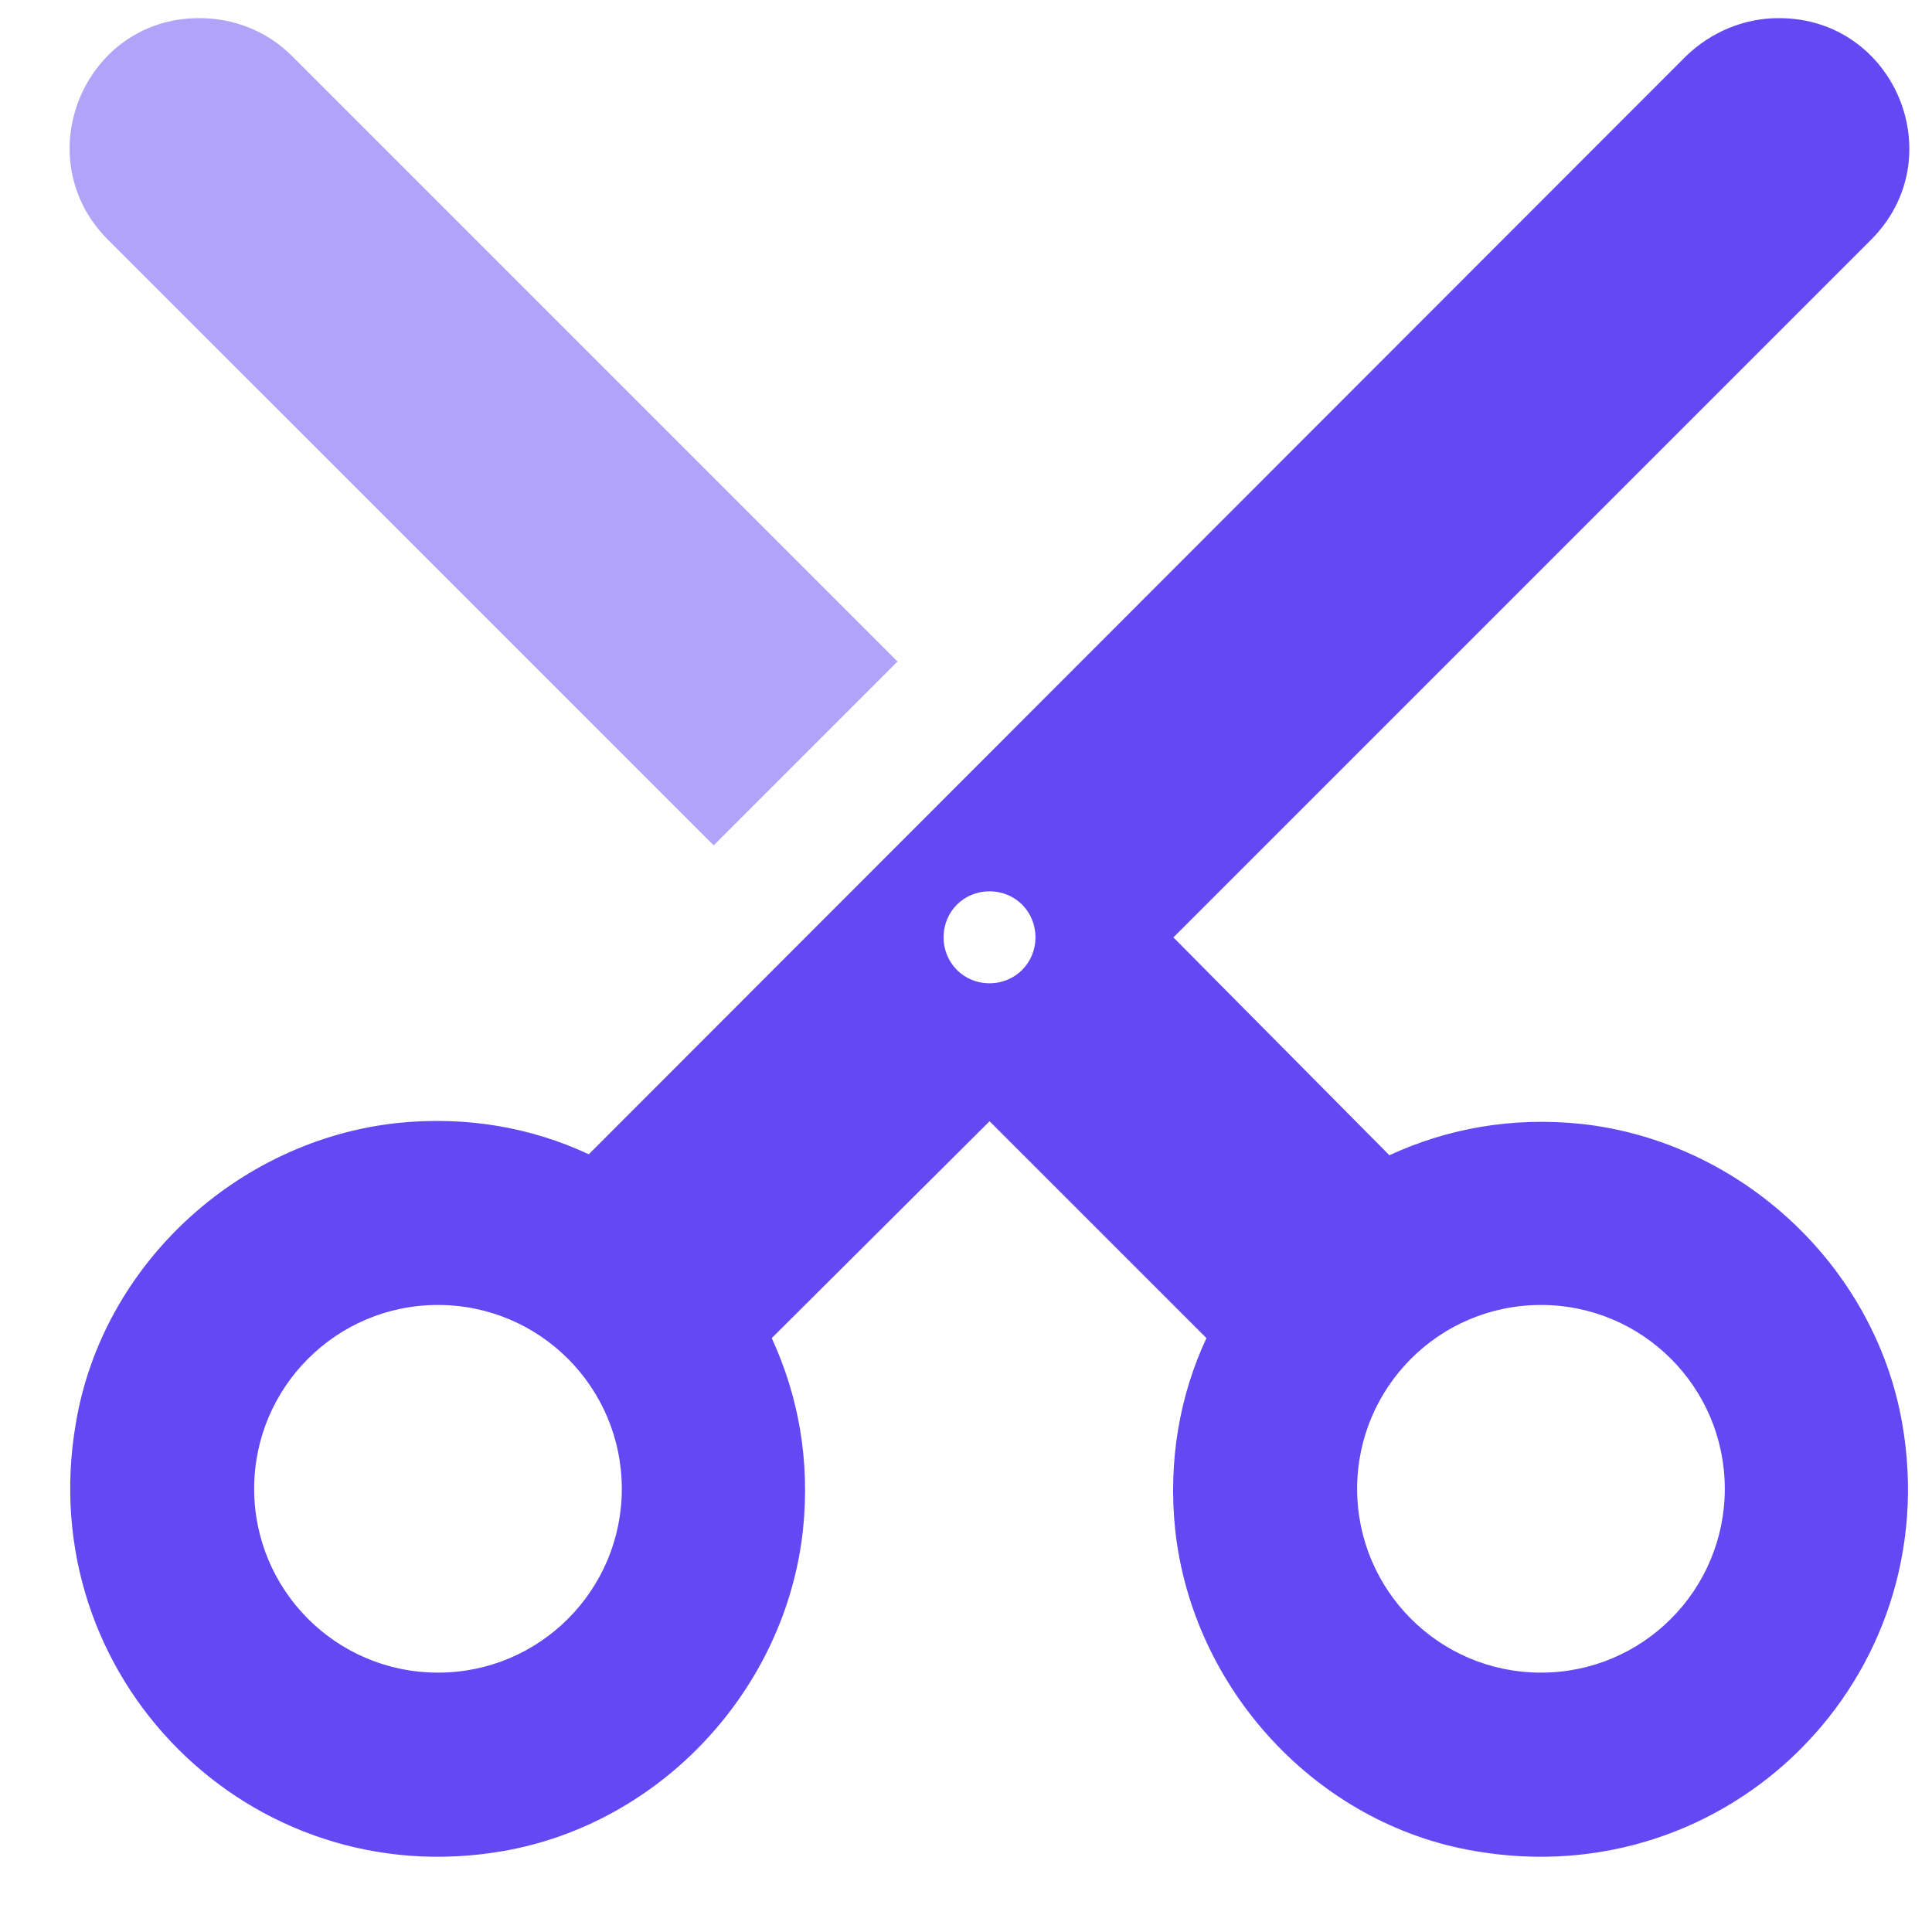
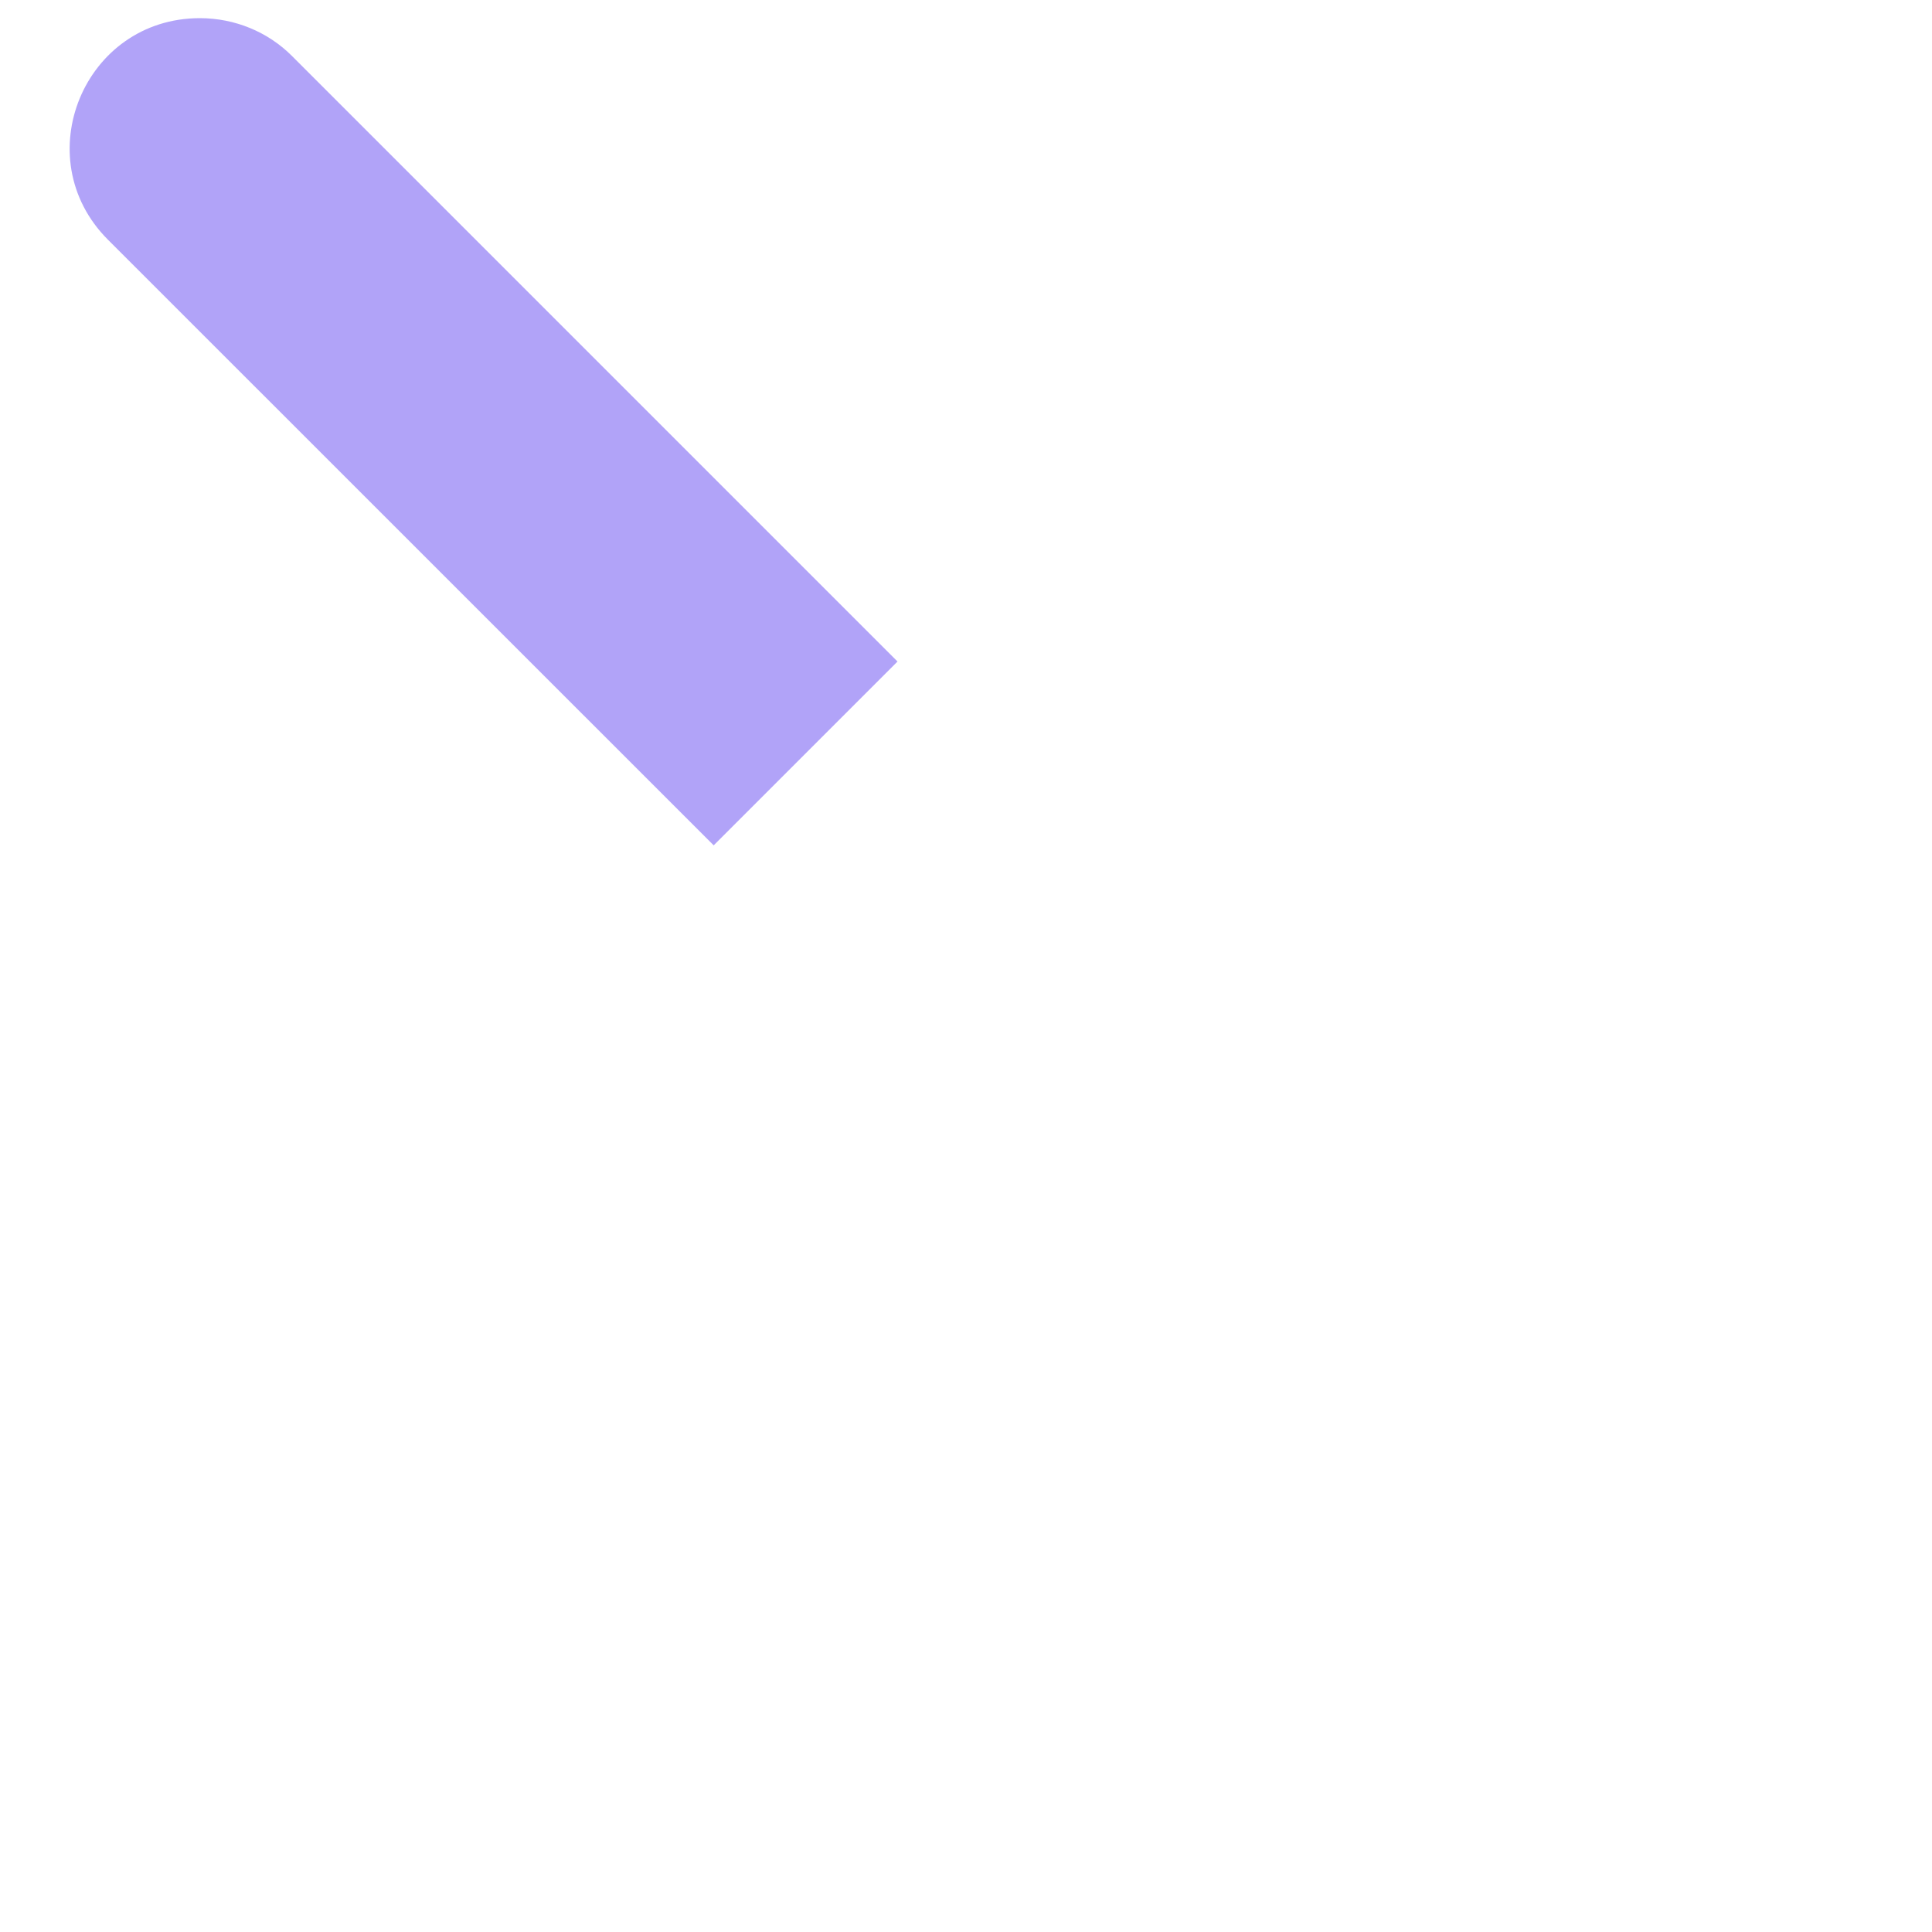
<svg xmlns="http://www.w3.org/2000/svg" width="20" height="20" viewBox="0 0 20 20" fill="none">
-   <path fill-rule="evenodd" clip-rule="evenodd" d="M4.107 11.626C4.83 11.55 5.505 11.673 6.095 11.949L17.456 0.579C17.713 0.331 18.056 0.188 18.408 0.188L18.418 0.188C19.616 0.188 20.216 1.635 19.369 2.482L12.147 9.704L14.383 11.959C14.982 11.683 15.649 11.559 16.372 11.635C18.018 11.816 19.407 13.101 19.692 14.737C20.149 17.363 17.904 19.619 15.268 19.162C13.631 18.886 12.347 17.487 12.166 15.841C12.09 15.118 12.214 14.442 12.489 13.852L10.244 11.607L7.989 13.852C8.265 14.452 8.388 15.118 8.312 15.841C8.132 17.487 6.847 18.876 5.21 19.162C2.584 19.619 0.329 17.363 0.786 14.728C1.062 13.091 2.46 11.807 4.107 11.626ZM4.534 17.315C5.59 17.315 6.437 16.459 6.437 15.412C6.437 14.365 5.59 13.509 4.534 13.509C3.478 13.509 2.631 14.365 2.631 15.412C2.631 16.459 3.478 17.315 4.534 17.315ZM17.855 15.412C17.855 16.459 17.008 17.315 15.952 17.315C14.896 17.315 14.049 16.459 14.049 15.412C14.049 14.365 14.896 13.509 15.952 13.509C17.008 13.509 17.855 14.365 17.855 15.412ZM10.243 10.179C10.51 10.179 10.719 9.969 10.719 9.703C10.719 9.436 10.51 9.227 10.243 9.227C9.977 9.227 9.768 9.436 9.768 9.703C9.768 9.969 9.977 10.179 10.243 10.179Z" fill="#6448F3" />
-   <path d="M1.117 2.481L7.388 8.751L9.291 6.848L3.021 0.578C2.773 0.33 2.431 0.188 2.069 0.188L2.059 0.188C0.87 0.188 0.271 1.634 1.117 2.481Z" fill="#6448F3" fill-opacity="0.5" />
+   <path d="M1.117 2.481L7.388 8.751L9.291 6.848L3.021 0.578C2.773 0.33 2.431 0.188 2.069 0.188C0.87 0.188 0.271 1.634 1.117 2.481Z" fill="#6448F3" fill-opacity="0.5" />
</svg>